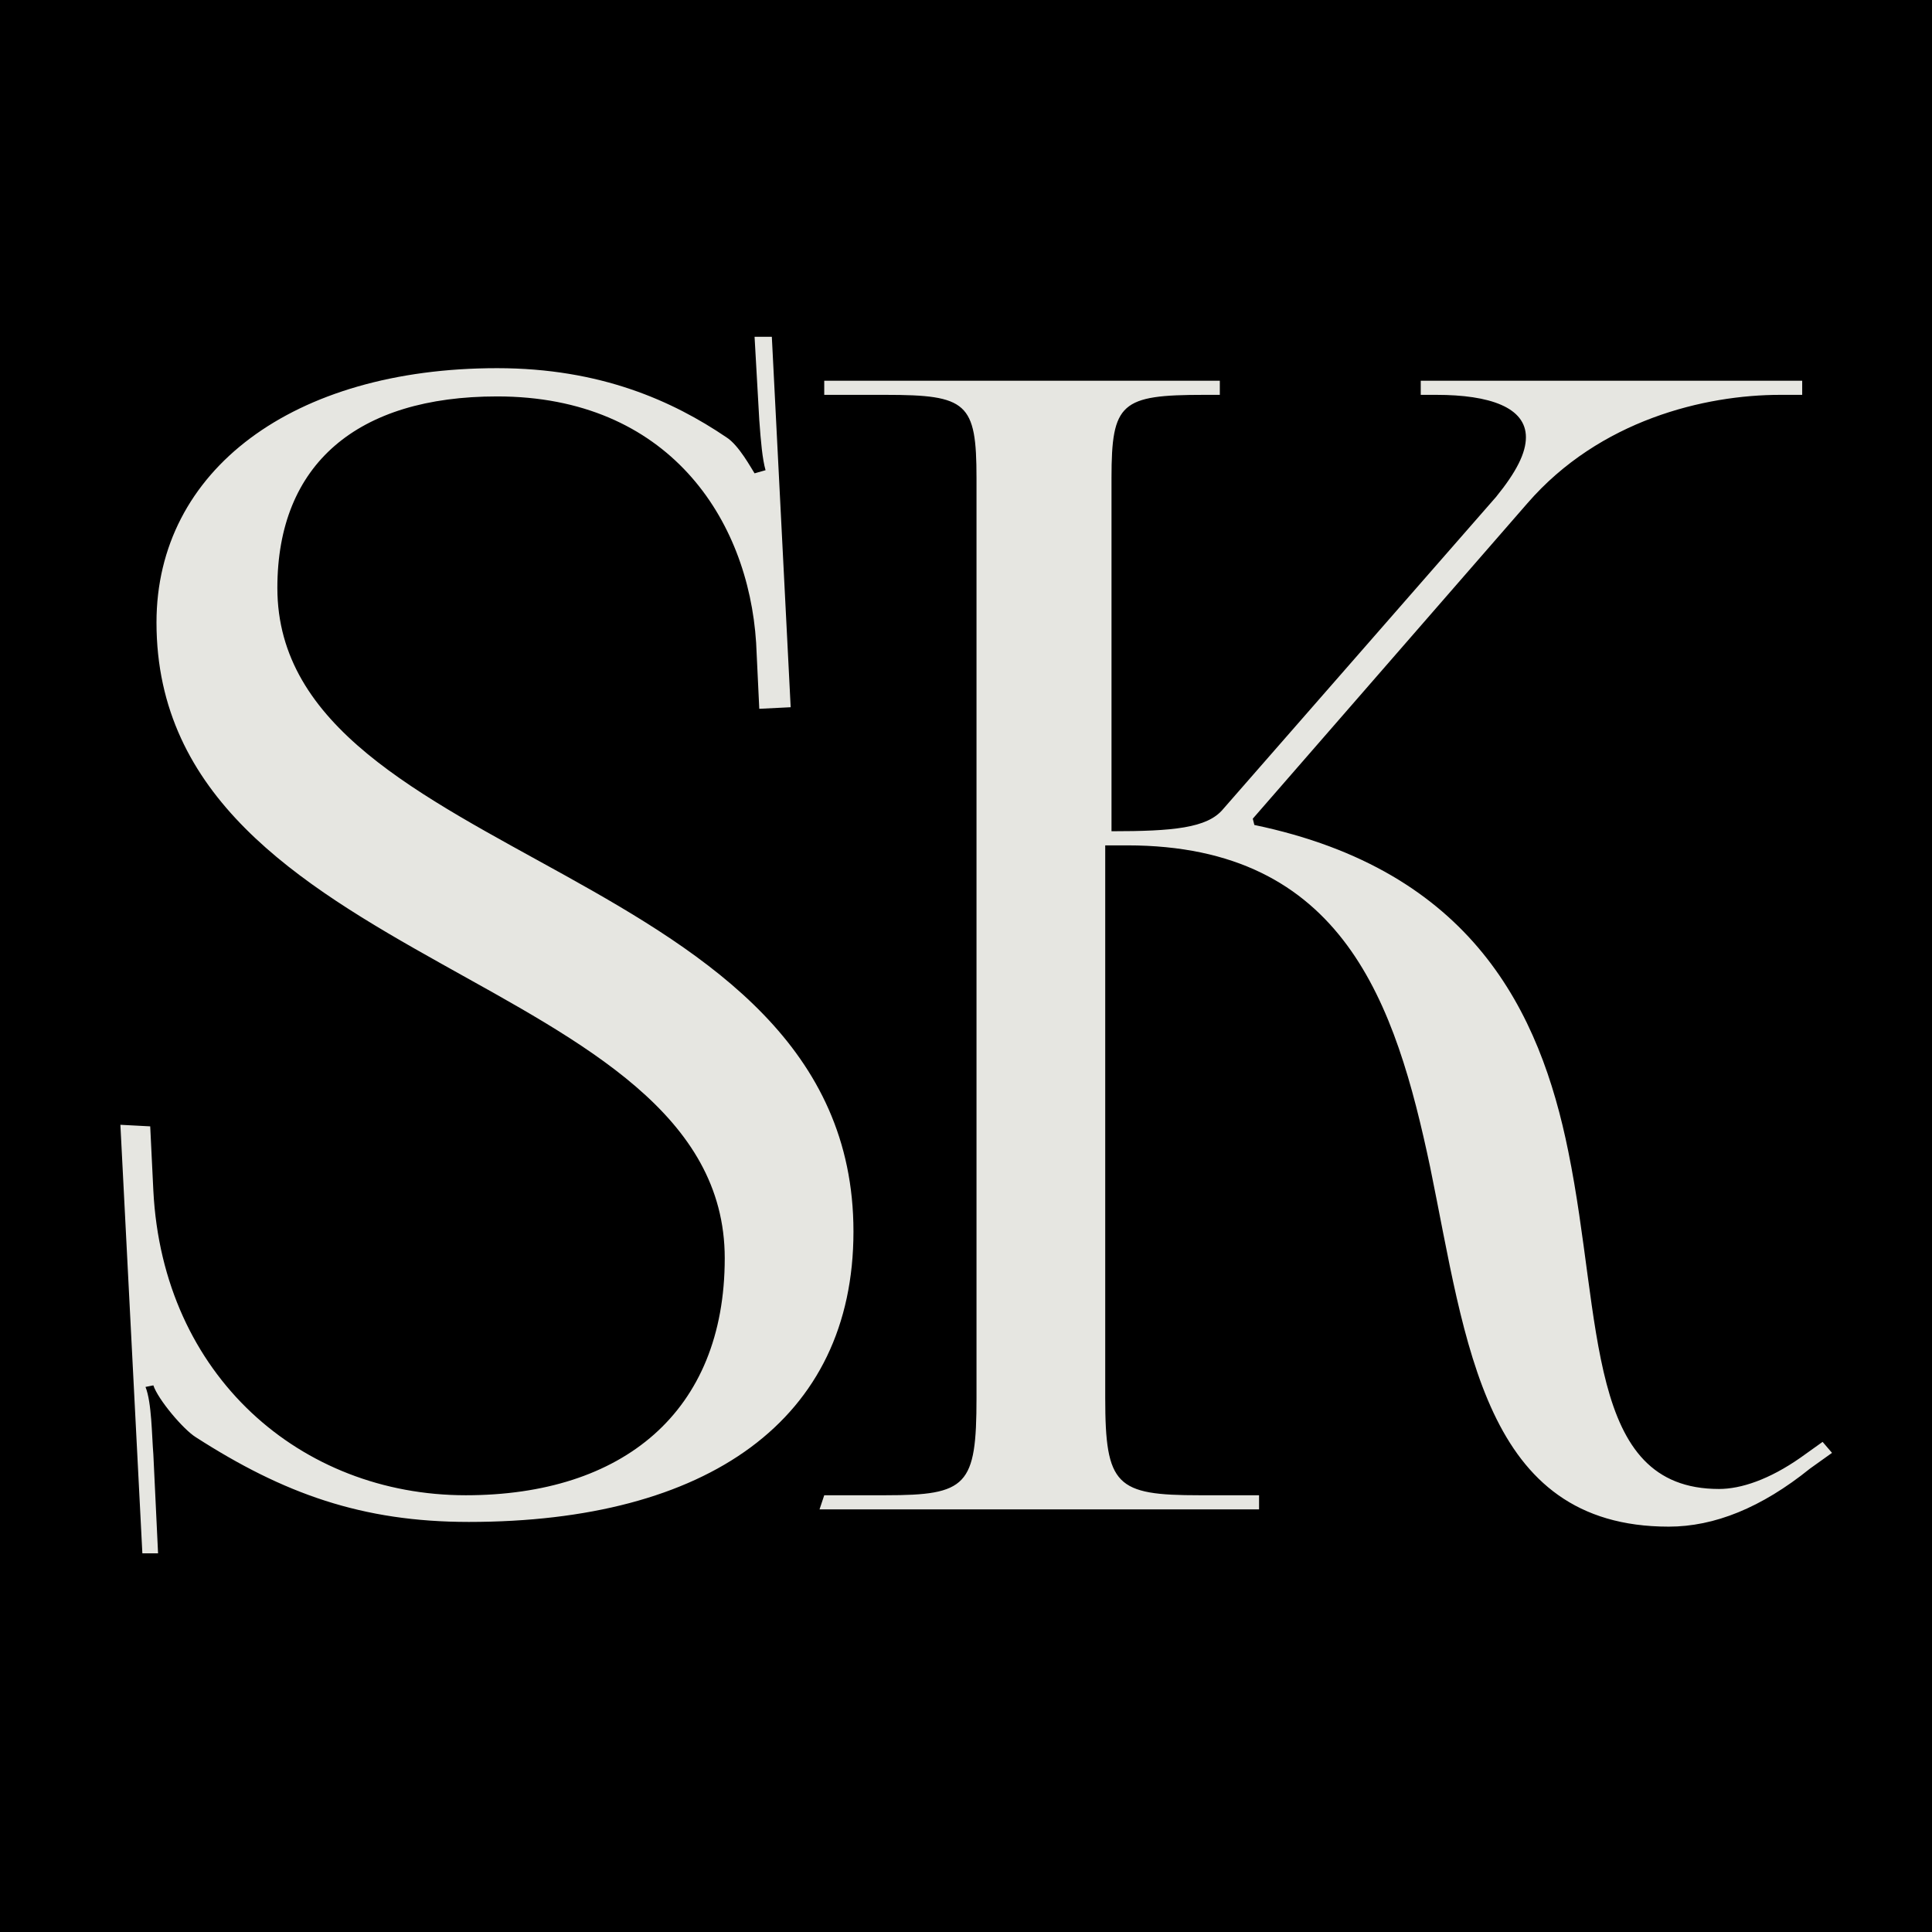
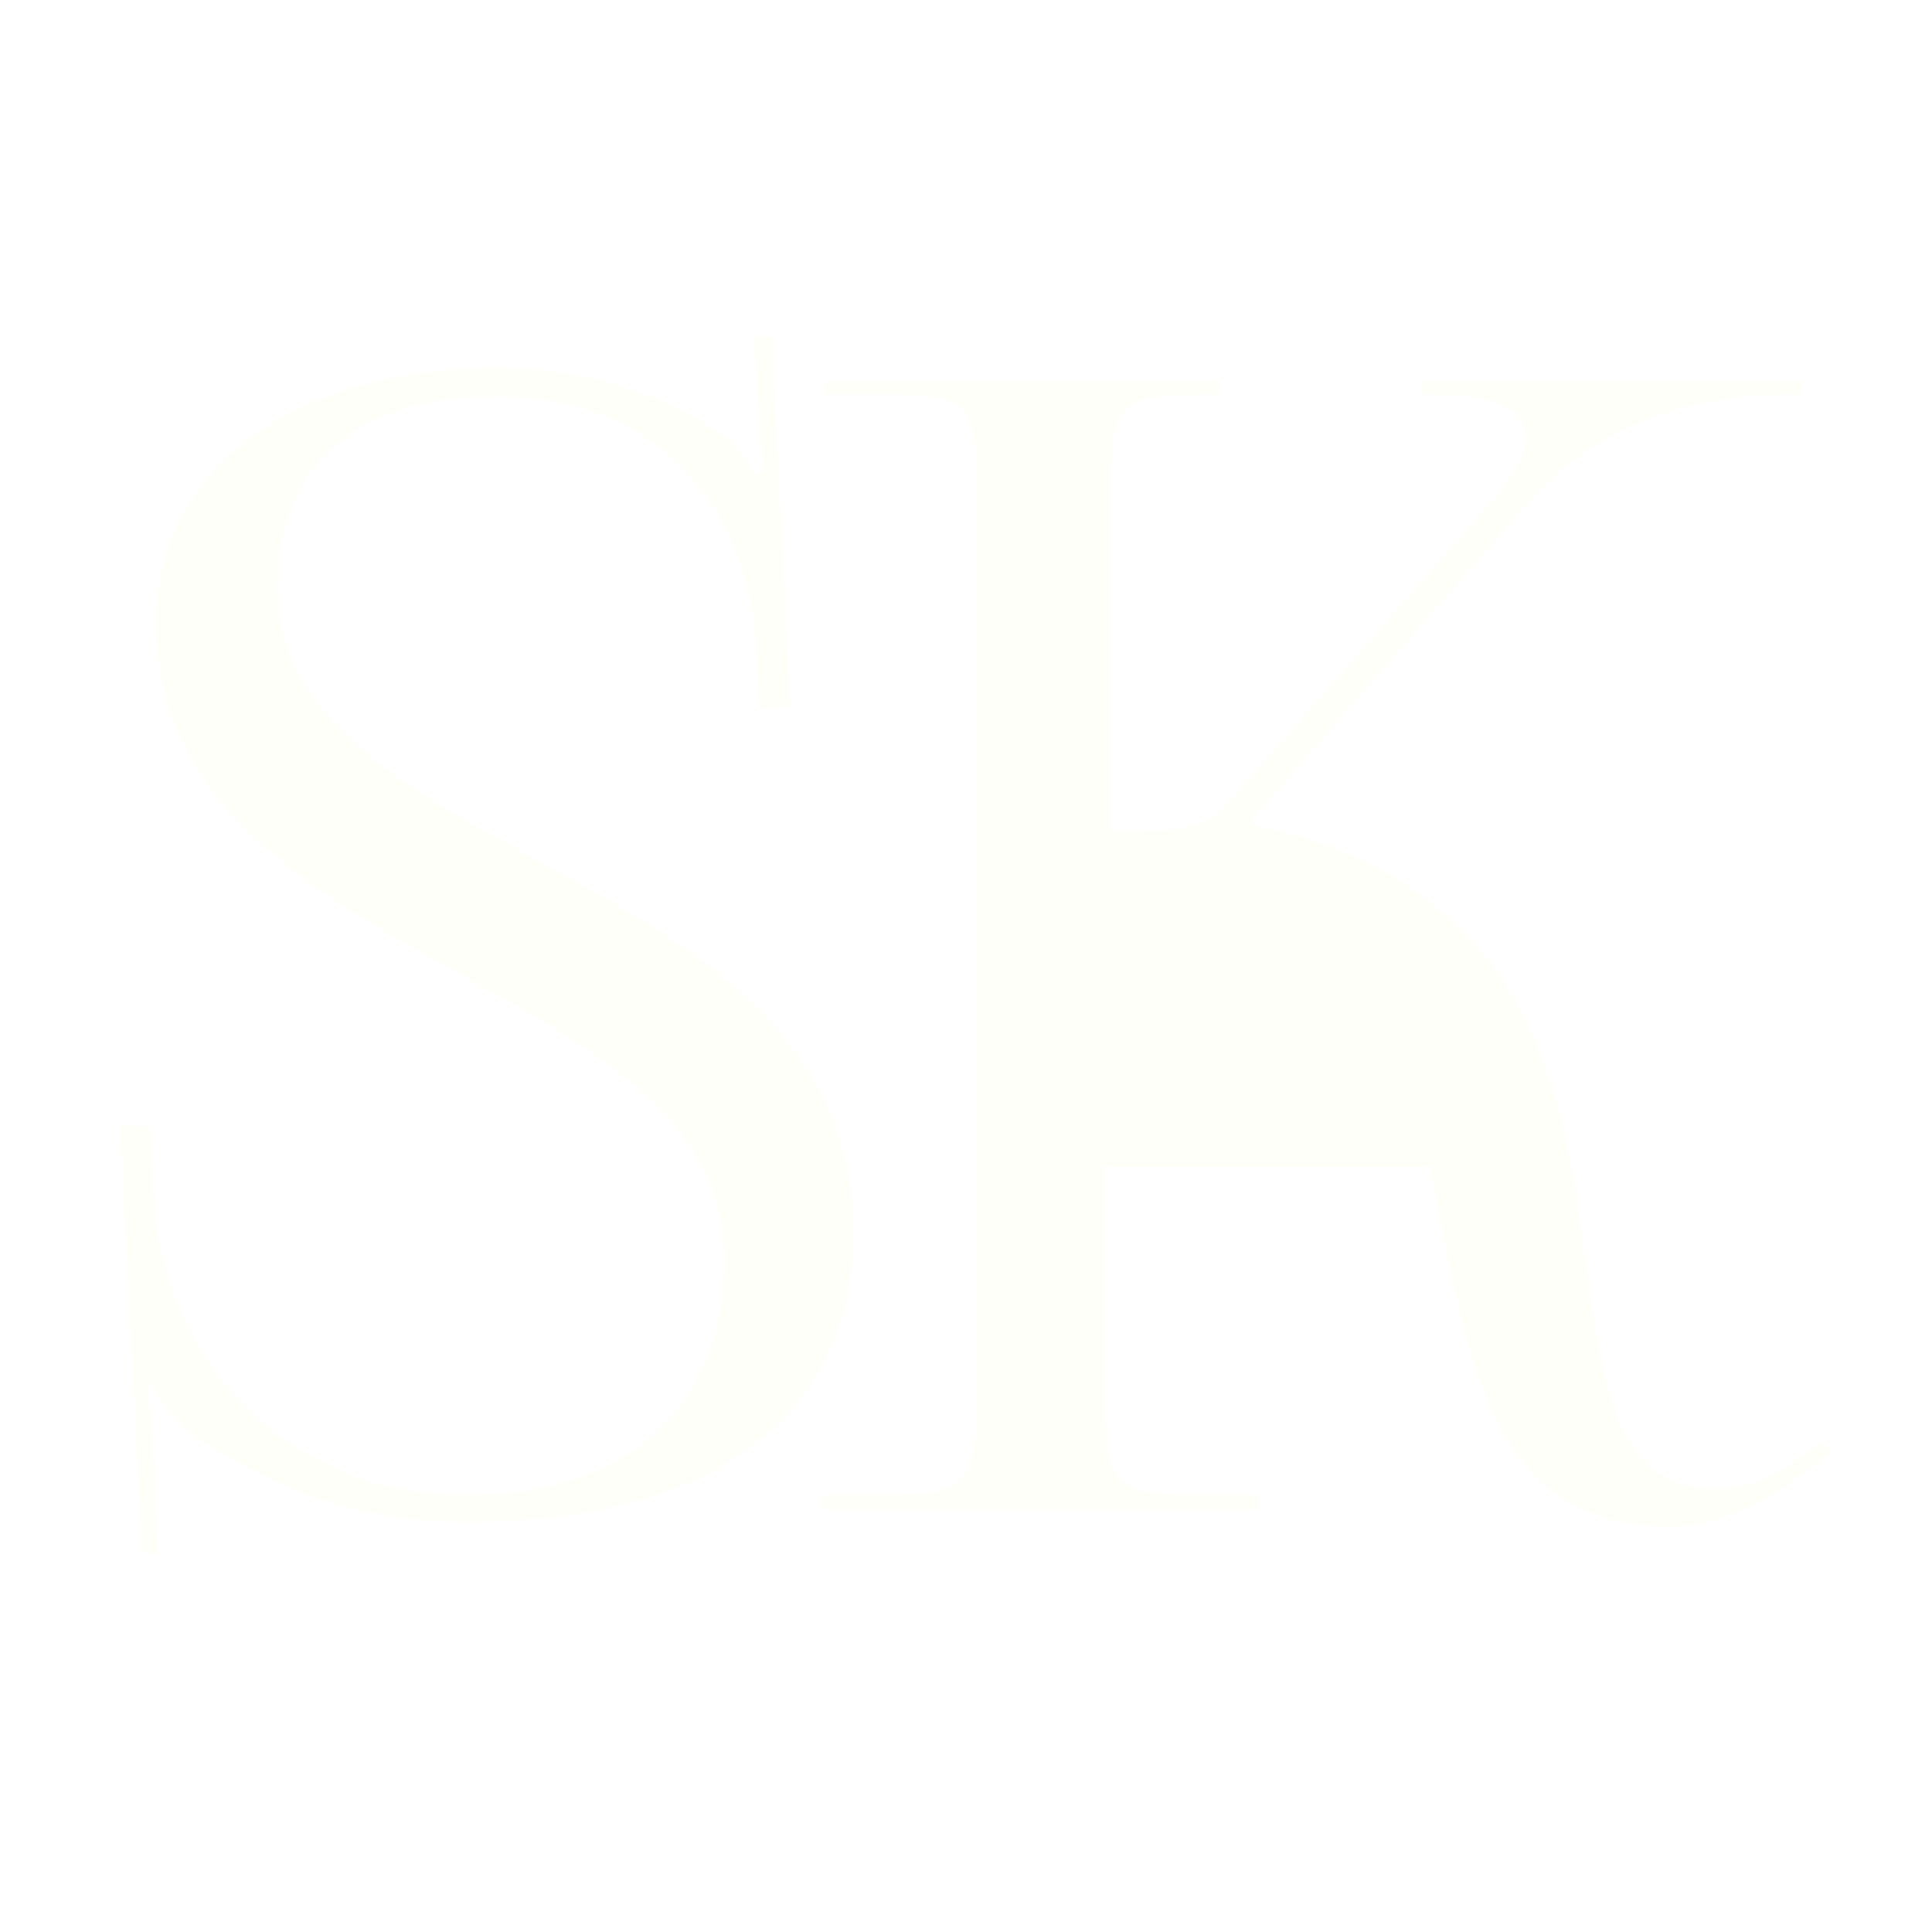
<svg xmlns="http://www.w3.org/2000/svg" width="32" height="32" viewBox="0 0 32 32" fill="none">
-   <rect width="32" height="32" fill="black" />
-   <path d="M1.994 18.63L2.488 18.656L2.54 19.722C2.696 22.79 4.984 24.766 7.714 24.766C10.314 24.766 12.004 23.388 12.004 20.84C12.004 16.082 2.592 16.082 2.592 10.31C2.592 7.788 4.854 6.098 8.234 6.098C9.95 6.098 11.146 6.644 12.03 7.242C12.238 7.372 12.446 7.762 12.498 7.84L12.68 7.788C12.628 7.606 12.602 7.32 12.576 6.956L12.498 5.578H12.784L13.096 11.714L12.576 11.74L12.524 10.648C12.394 8.594 11.068 6.566 8.234 6.566C5.92 6.566 4.594 7.684 4.594 9.738C4.594 14.34 14.136 14.288 14.136 20.398C14.136 23.518 11.718 25.208 7.766 25.208C5.998 25.208 4.698 24.74 3.242 23.804C3.034 23.674 2.618 23.18 2.54 22.946L2.41 22.972C2.514 23.232 2.514 23.778 2.54 24.09L2.618 25.728H2.358L1.994 18.63ZM13.574 25L13.652 24.766H14.666C16.018 24.766 16.174 24.61 16.174 23.154V7.918C16.174 6.67 16.018 6.54 14.666 6.54H13.652V6.306H20.204V6.54H19.944C18.566 6.54 18.41 6.67 18.41 7.918V13.768C19.424 13.768 19.996 13.716 20.256 13.404L24.78 8.23C25.118 7.814 25.274 7.502 25.274 7.242C25.274 6.748 24.676 6.54 23.792 6.54H23.532V6.306H29.85V6.54H29.486C28.238 6.54 26.496 6.956 25.3 8.334L20.75 13.56L20.776 13.664C24.39 14.418 25.508 16.758 25.976 19.072C26.548 21.88 26.262 24.662 28.472 24.662C28.836 24.662 29.304 24.506 29.824 24.142L30.188 23.882L30.344 24.064L29.98 24.324C29.174 24.974 28.394 25.286 27.64 25.286C24.572 25.286 24.286 22.244 23.688 19.332C23.116 16.628 22.258 14.002 18.67 14.002H18.306V23.154C18.306 24.61 18.488 24.766 19.866 24.766H20.854V25H13.574Z" fill="#FFFFFA" fill-opacity="0.9" />
+   <path d="M1.994 18.63L2.488 18.656L2.54 19.722C2.696 22.79 4.984 24.766 7.714 24.766C10.314 24.766 12.004 23.388 12.004 20.84C12.004 16.082 2.592 16.082 2.592 10.31C2.592 7.788 4.854 6.098 8.234 6.098C9.95 6.098 11.146 6.644 12.03 7.242C12.238 7.372 12.446 7.762 12.498 7.84L12.68 7.788C12.628 7.606 12.602 7.32 12.576 6.956L12.498 5.578H12.784L13.096 11.714L12.576 11.74L12.524 10.648C12.394 8.594 11.068 6.566 8.234 6.566C5.92 6.566 4.594 7.684 4.594 9.738C4.594 14.34 14.136 14.288 14.136 20.398C14.136 23.518 11.718 25.208 7.766 25.208C5.998 25.208 4.698 24.74 3.242 23.804C3.034 23.674 2.618 23.18 2.54 22.946L2.41 22.972C2.514 23.232 2.514 23.778 2.54 24.09L2.618 25.728H2.358L1.994 18.63ZM13.574 25L13.652 24.766H14.666C16.018 24.766 16.174 24.61 16.174 23.154V7.918C16.174 6.67 16.018 6.54 14.666 6.54H13.652V6.306H20.204V6.54H19.944C18.566 6.54 18.41 6.67 18.41 7.918V13.768C19.424 13.768 19.996 13.716 20.256 13.404L24.78 8.23C25.118 7.814 25.274 7.502 25.274 7.242C25.274 6.748 24.676 6.54 23.792 6.54H23.532V6.306H29.85V6.54H29.486C28.238 6.54 26.496 6.956 25.3 8.334L20.75 13.56L20.776 13.664C24.39 14.418 25.508 16.758 25.976 19.072C26.548 21.88 26.262 24.662 28.472 24.662C28.836 24.662 29.304 24.506 29.824 24.142L30.188 23.882L30.344 24.064L29.98 24.324C29.174 24.974 28.394 25.286 27.64 25.286C24.572 25.286 24.286 22.244 23.688 19.332H18.306V23.154C18.306 24.61 18.488 24.766 19.866 24.766H20.854V25H13.574Z" fill="#FFFFFA" fill-opacity="0.9" />
</svg>